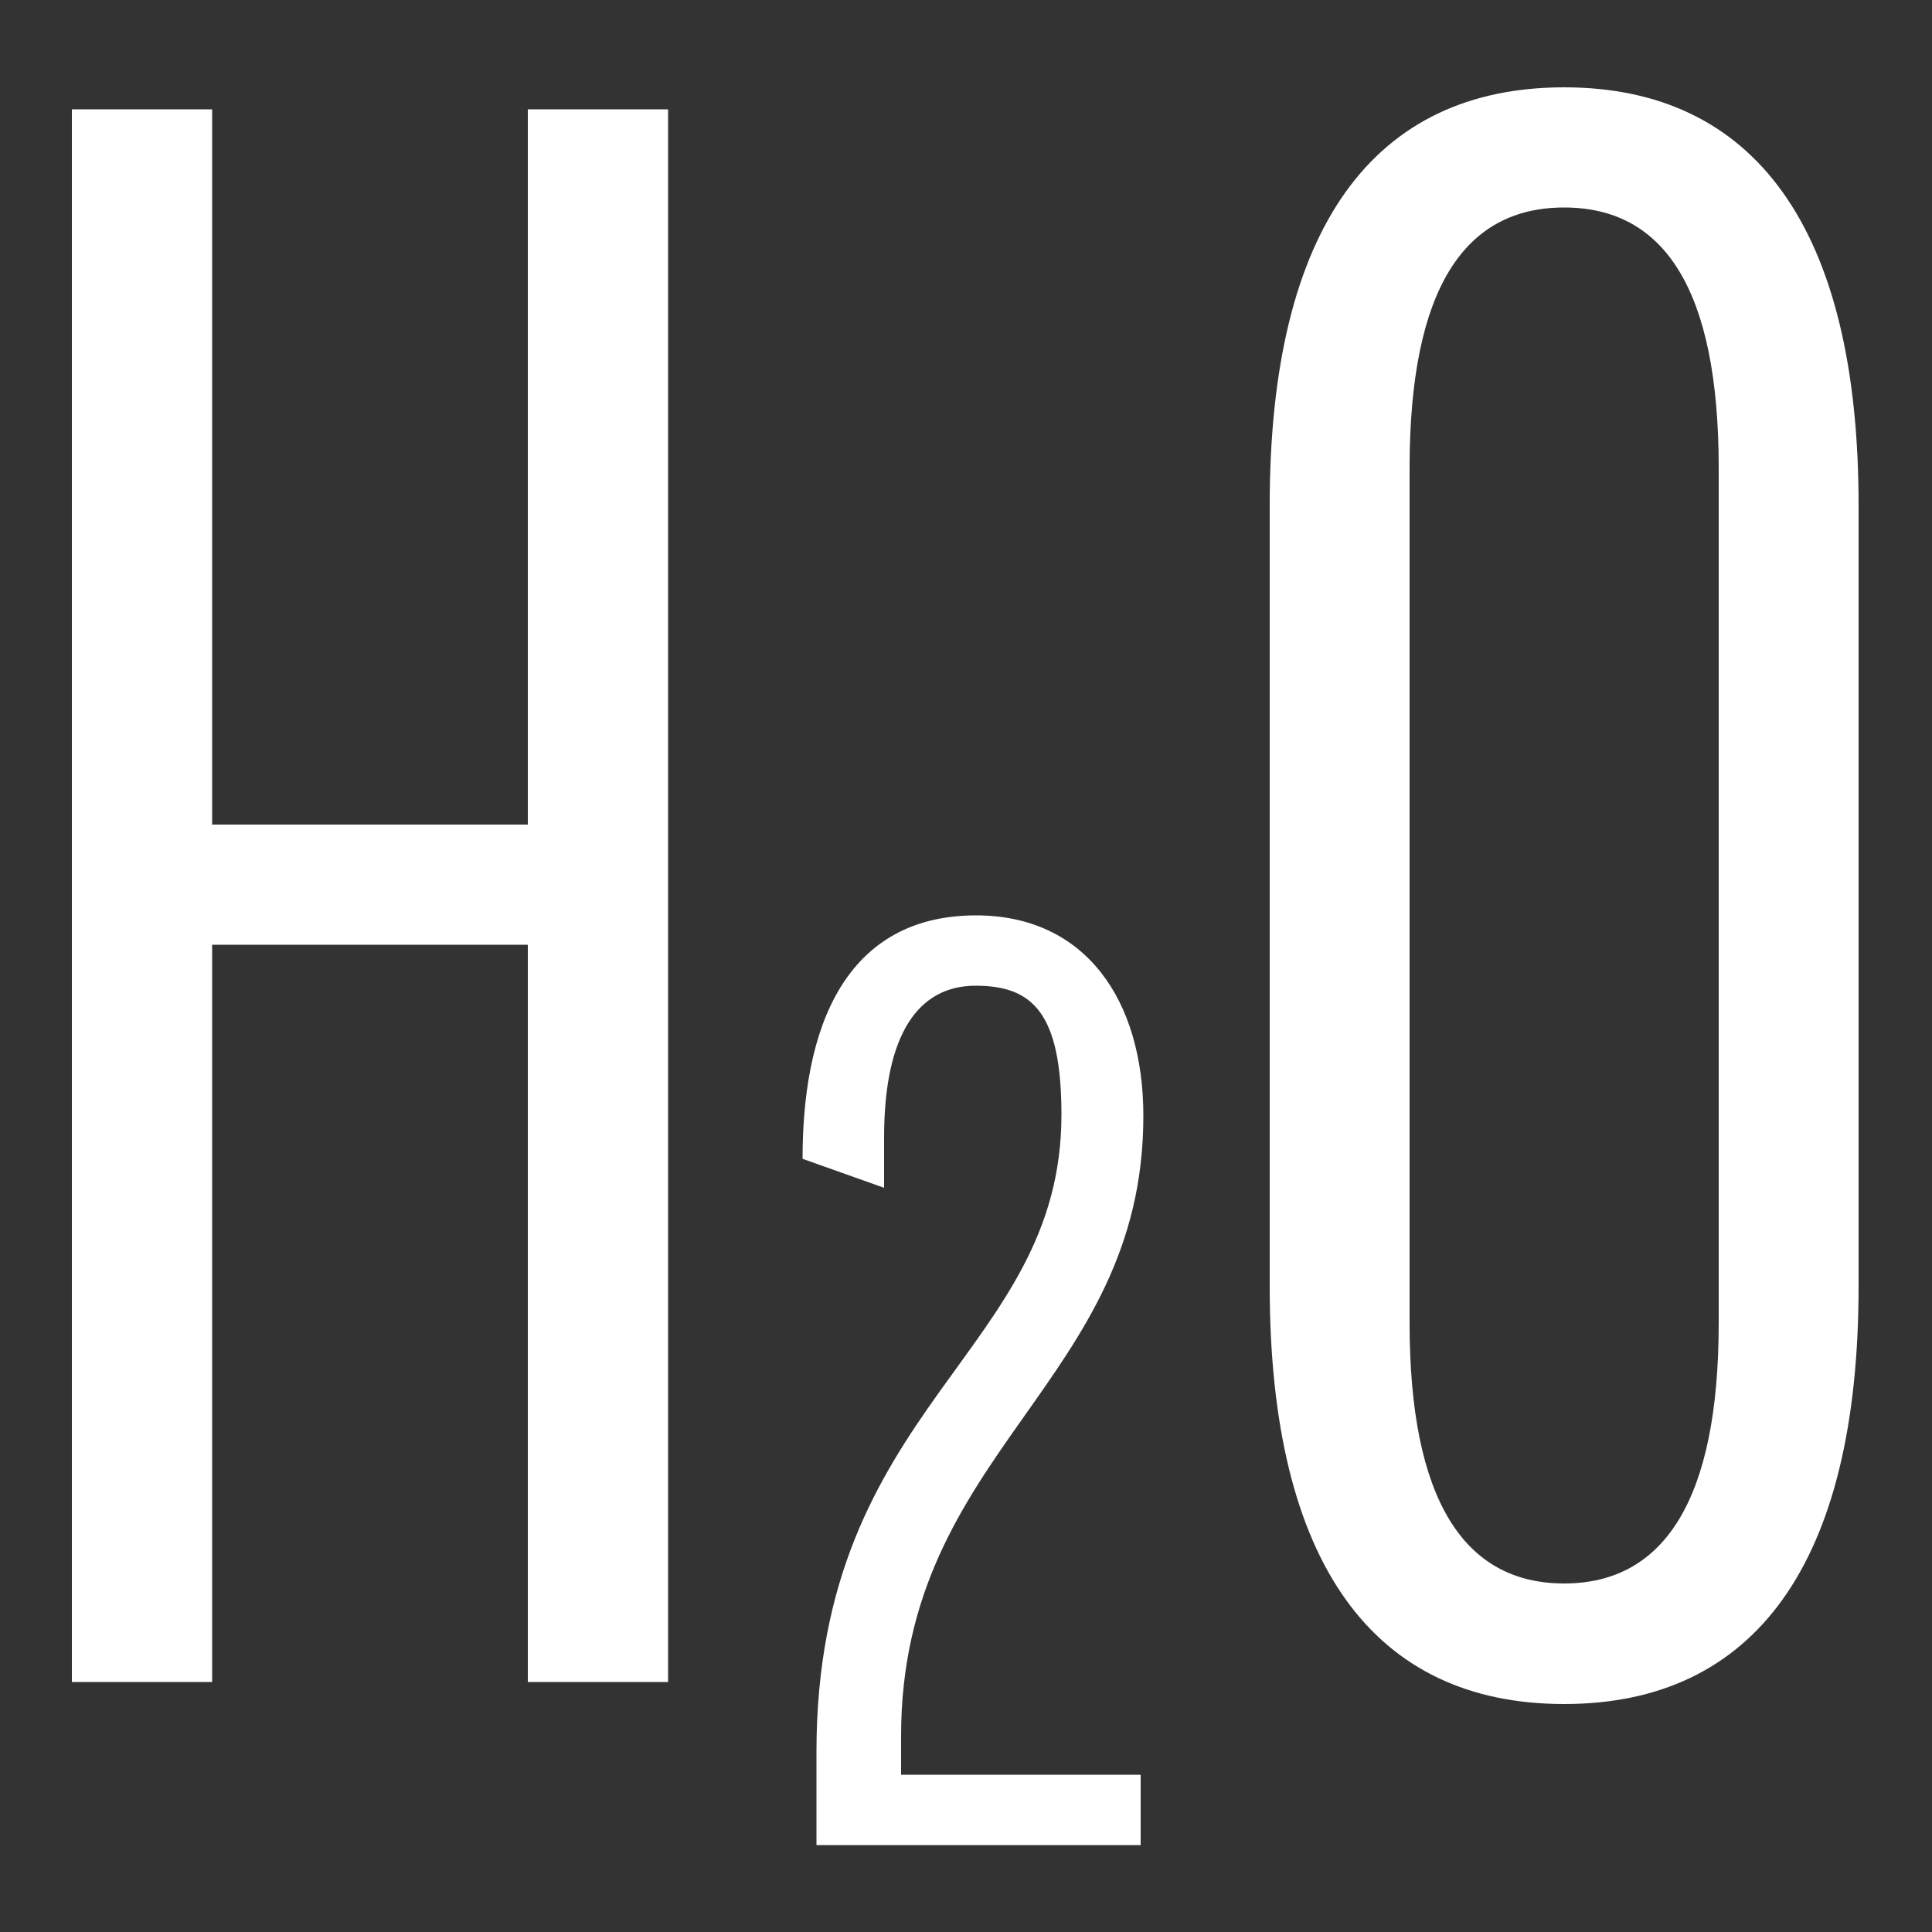
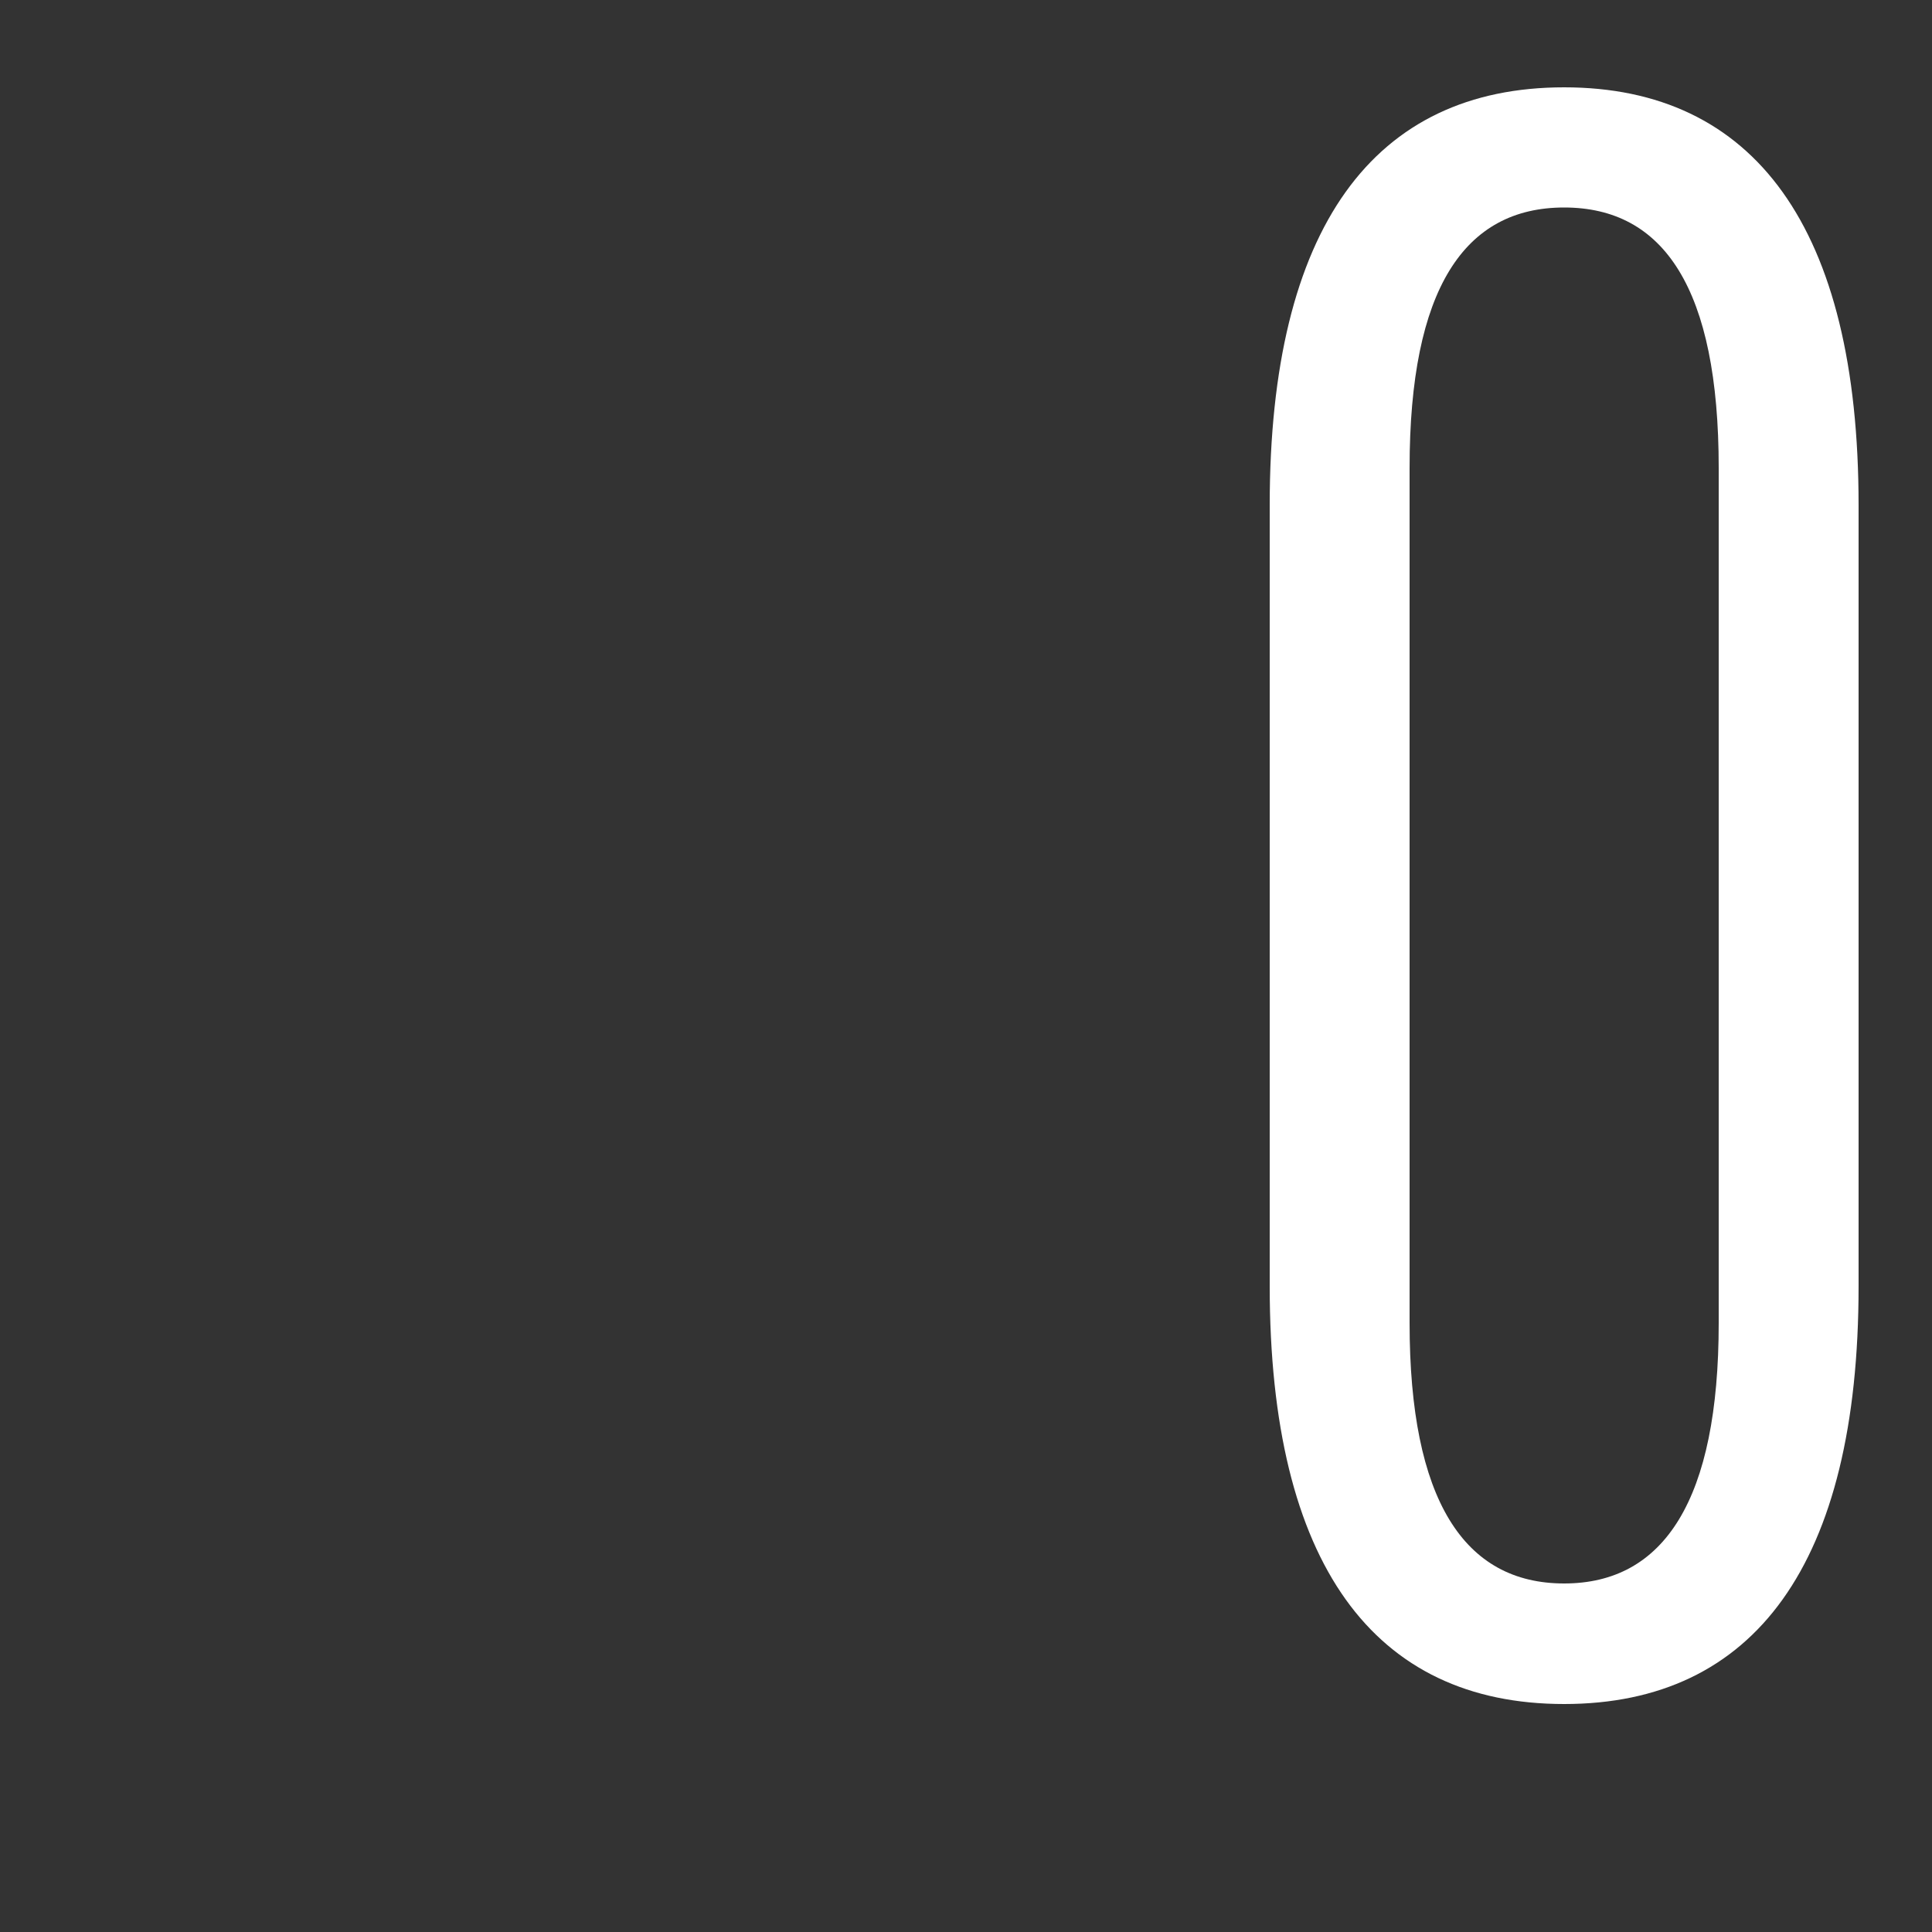
<svg xmlns="http://www.w3.org/2000/svg" xml:space="preserve" style="enable-background:new 0 0 500 500;" viewBox="0 0 500 500" y="0px" x="0px" id="Layer_1" version="1.0">
  <rect x="0" y="0" width="500" height="500" fill="#333333" stroke="none" />
  <style type="text/css">
	.st0{fill:#FFFFFF;}
</style>
-   <polygon points="136.6,28.3 136.6,213.4 54.9,213.4 54.9,28.3 18.6,28.3 18.6,435.3 54.9,435.3 54.9,244.5 136.6,244.5   136.6,435.3 172.9,435.3 172.9,28.3" class="st0" />
  <g>
-     <path d="M252.6,236.9c28.3,0,43.3,21.9,43.3,51.9c0,69.3-62.7,86.4-62.7,160.5v10h62v18.2h-83.9v-24.1   c0-90.1,63.4-103,63.4-164.9c0-26.4-7.5-33.4-22.2-33.4s-23.7,12.3-23.7,39.3v13l-21.1-7.5C207.7,260.2,222.4,236.9,252.6,236.9" class="st0" />
    <path d="M404.8,53.7c-25.8,0-40,21-40,67.4v221.3c0,45.8,14.1,67.4,40,67.4s40-21.7,40-67.4V121.1   C444.8,74.7,430.6,53.7,404.8,53.7 M404.8,22.6c49.1,0,76.2,36.2,76.2,108.1v202.2c0,71.9-27,108.1-76.2,108.1   s-76.2-36.2-76.2-108.1V130.7C328.6,58.8,355.6,22.6,404.8,22.6" class="st0" />
  </g>
</svg>